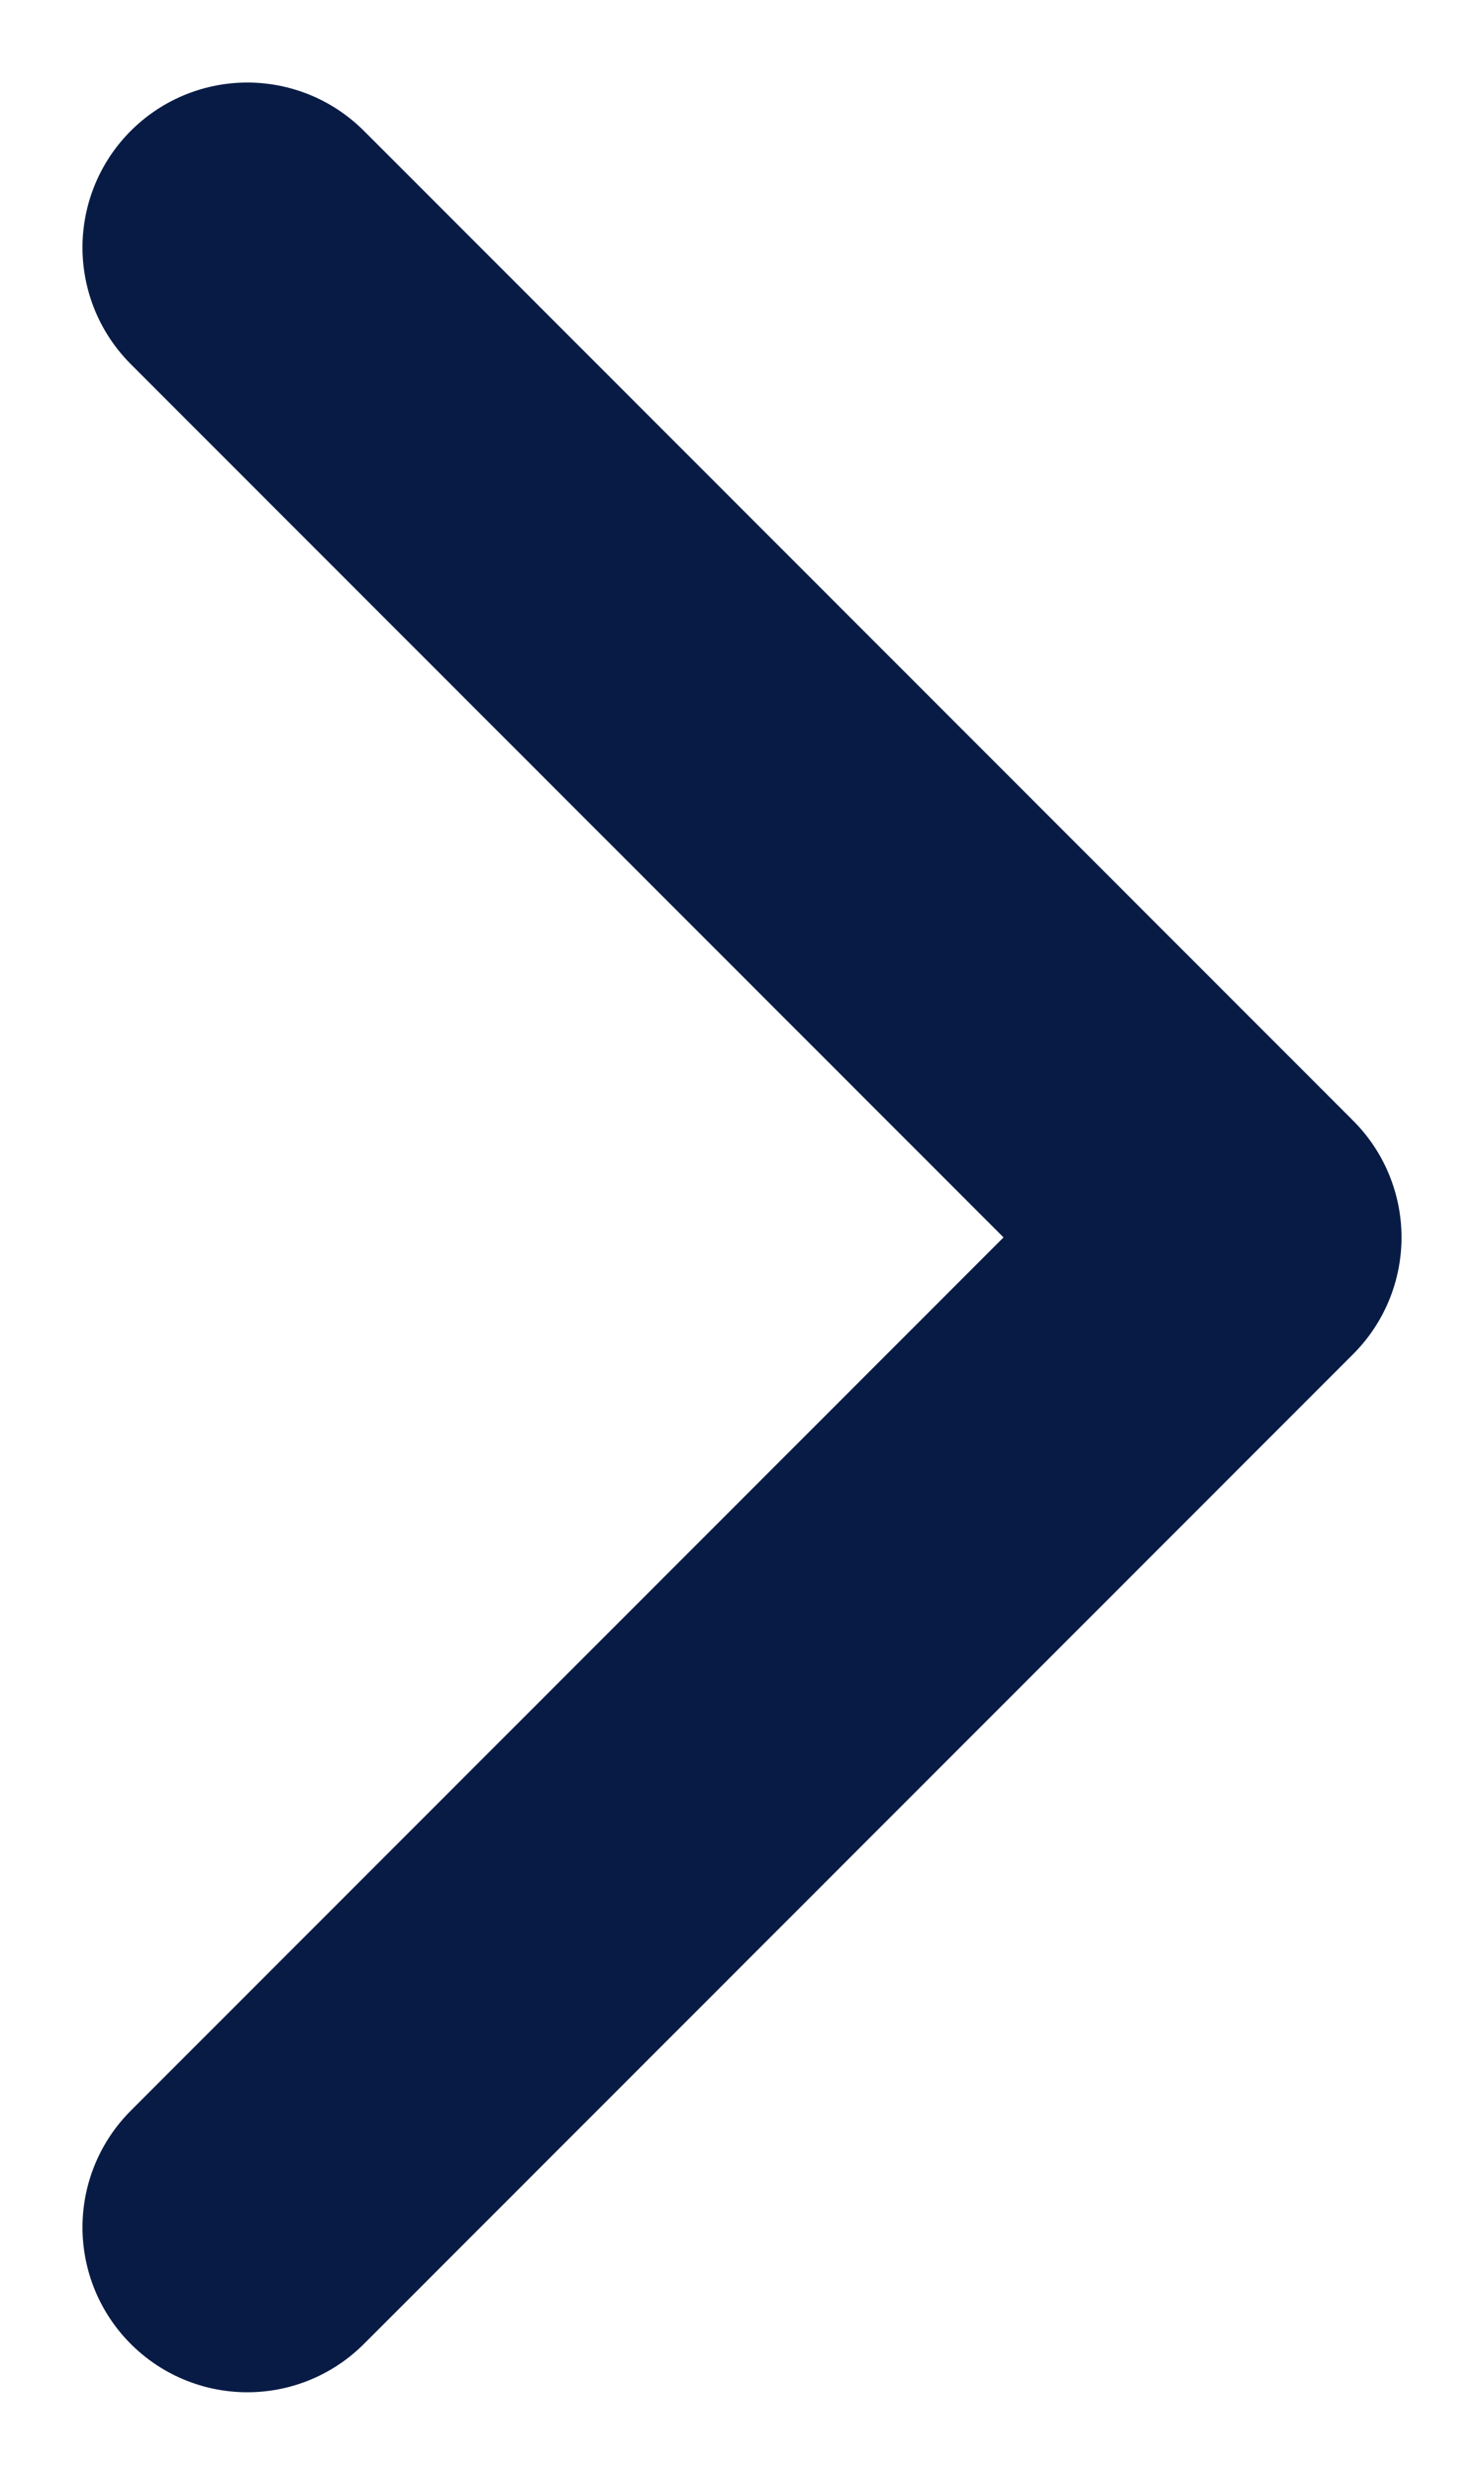
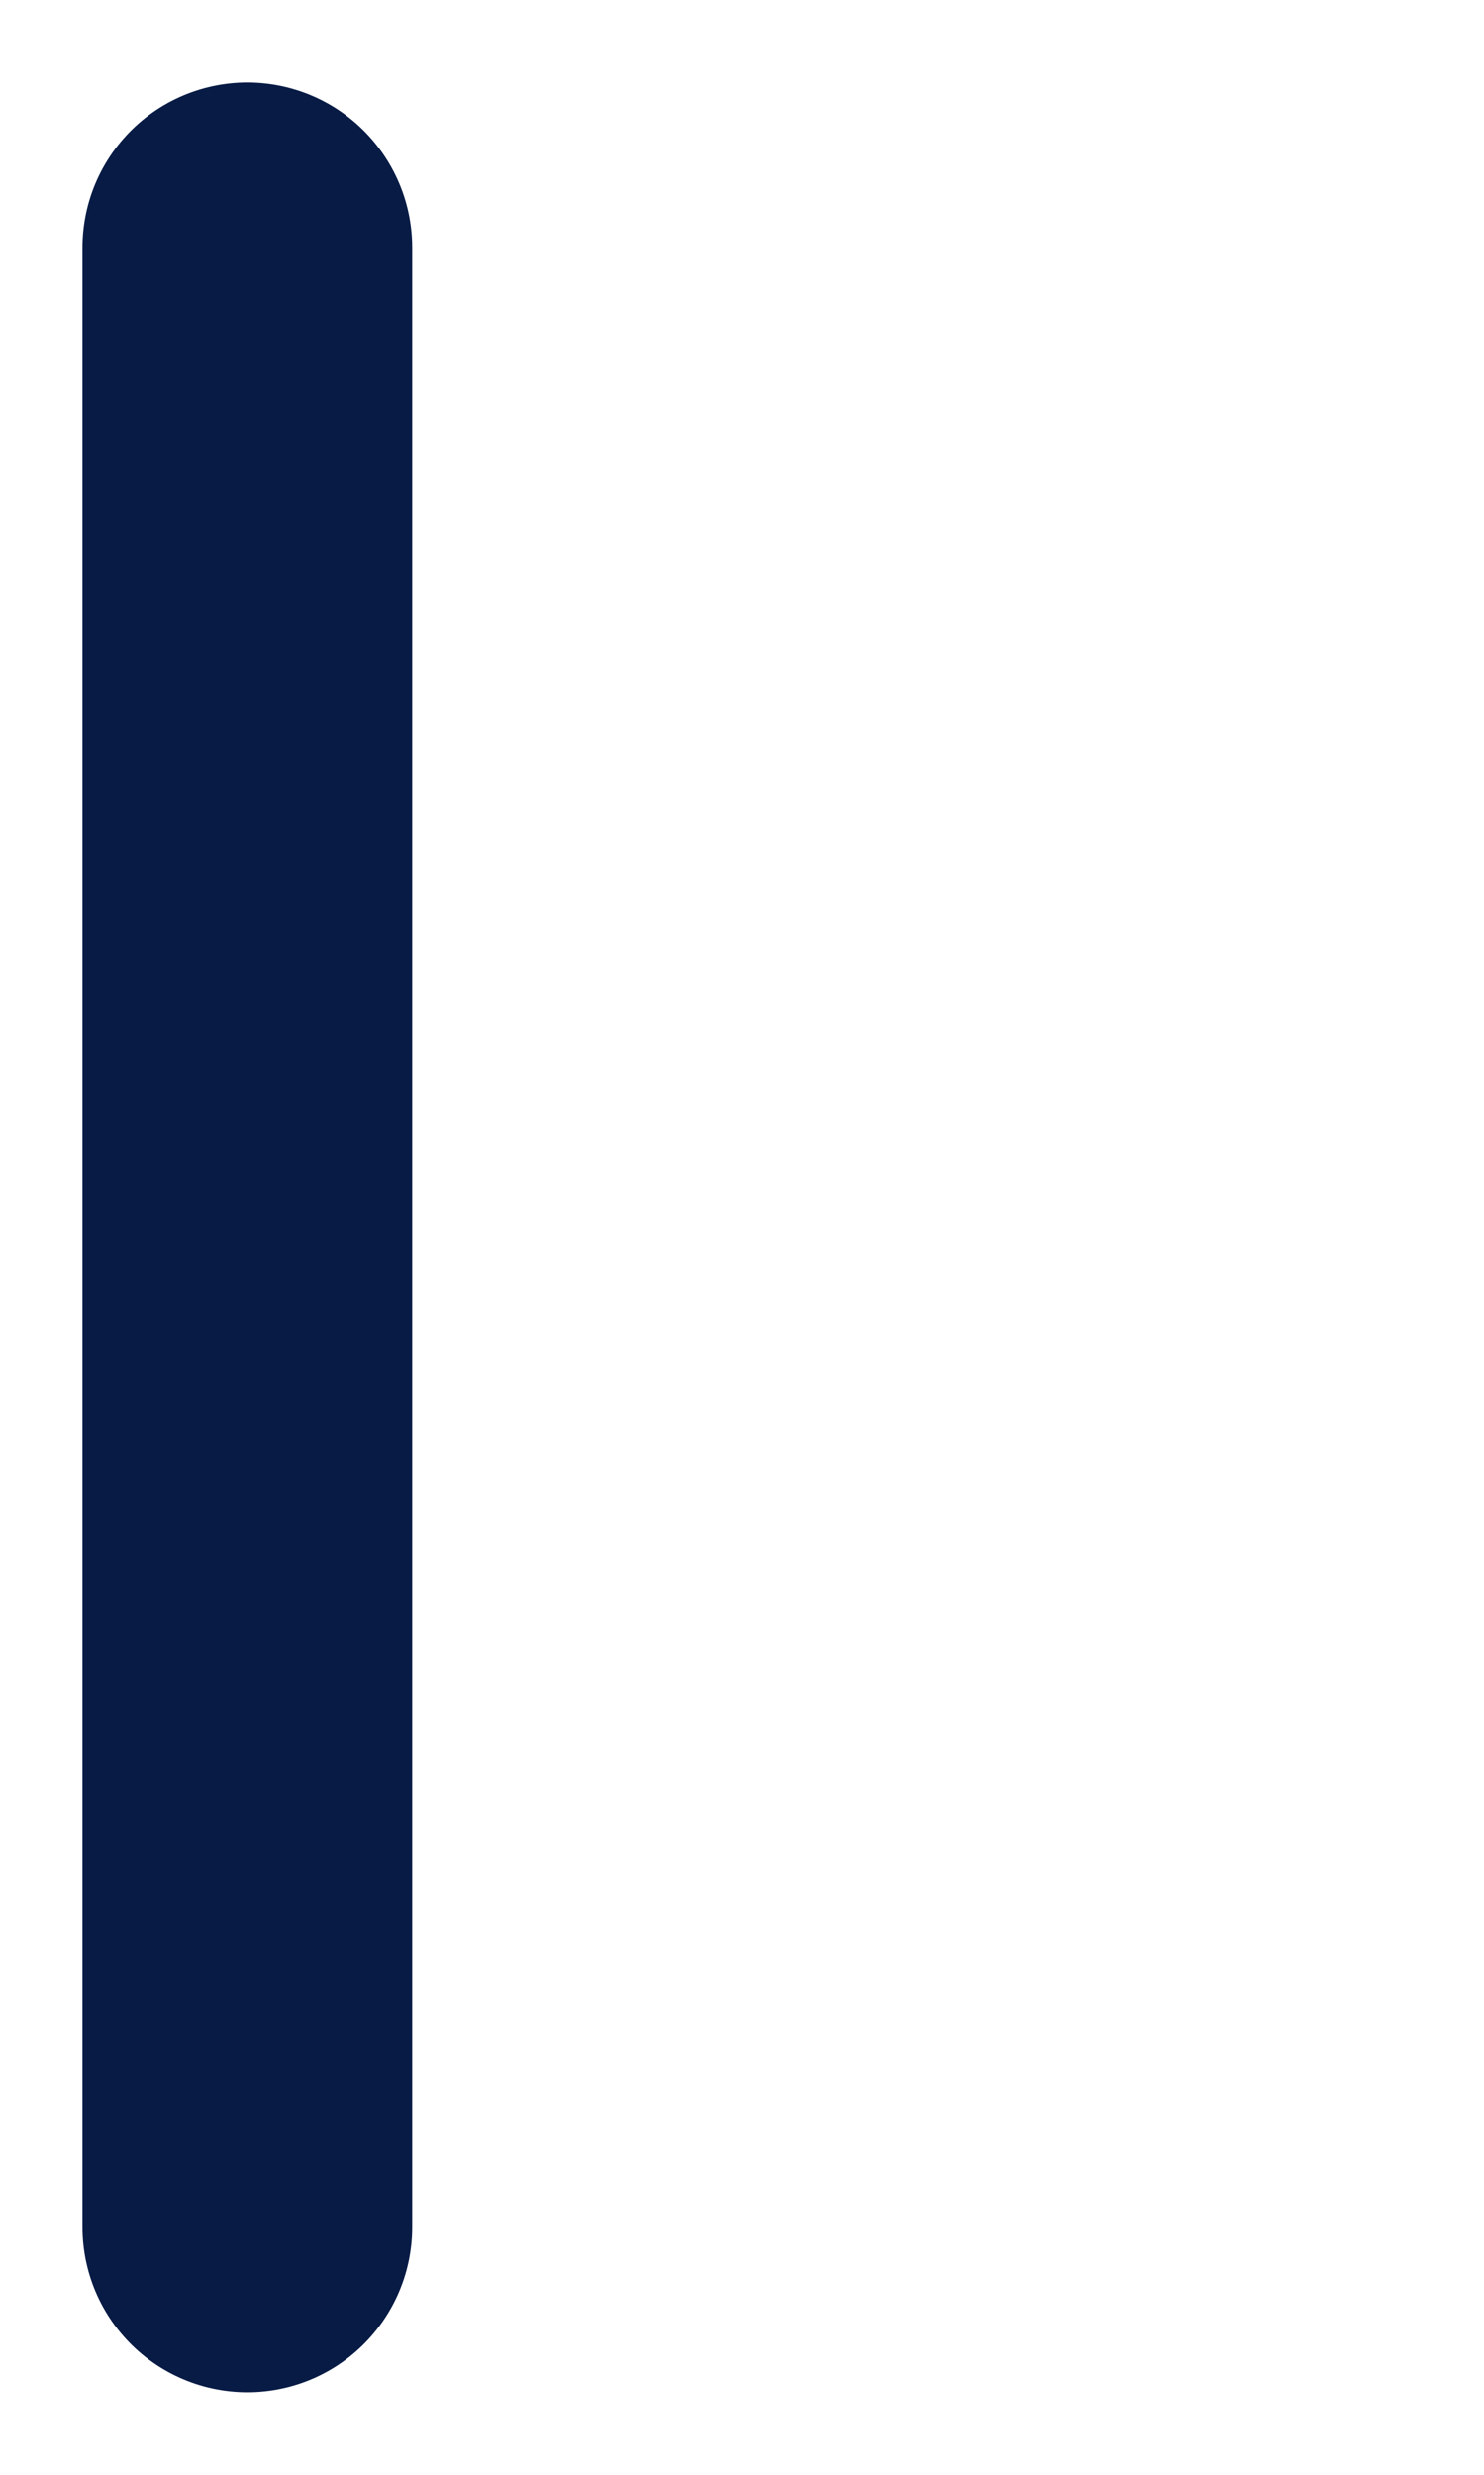
<svg xmlns="http://www.w3.org/2000/svg" width="6" height="10" viewBox="0 0 6 10" fill="none">
-   <path d="M1 9L5 5L1 1" stroke="#081B45" stroke-width="1.333" stroke-linecap="round" stroke-linejoin="round" />
+   <path d="M1 9L1 1" stroke="#081B45" stroke-width="1.333" stroke-linecap="round" stroke-linejoin="round" />
</svg>